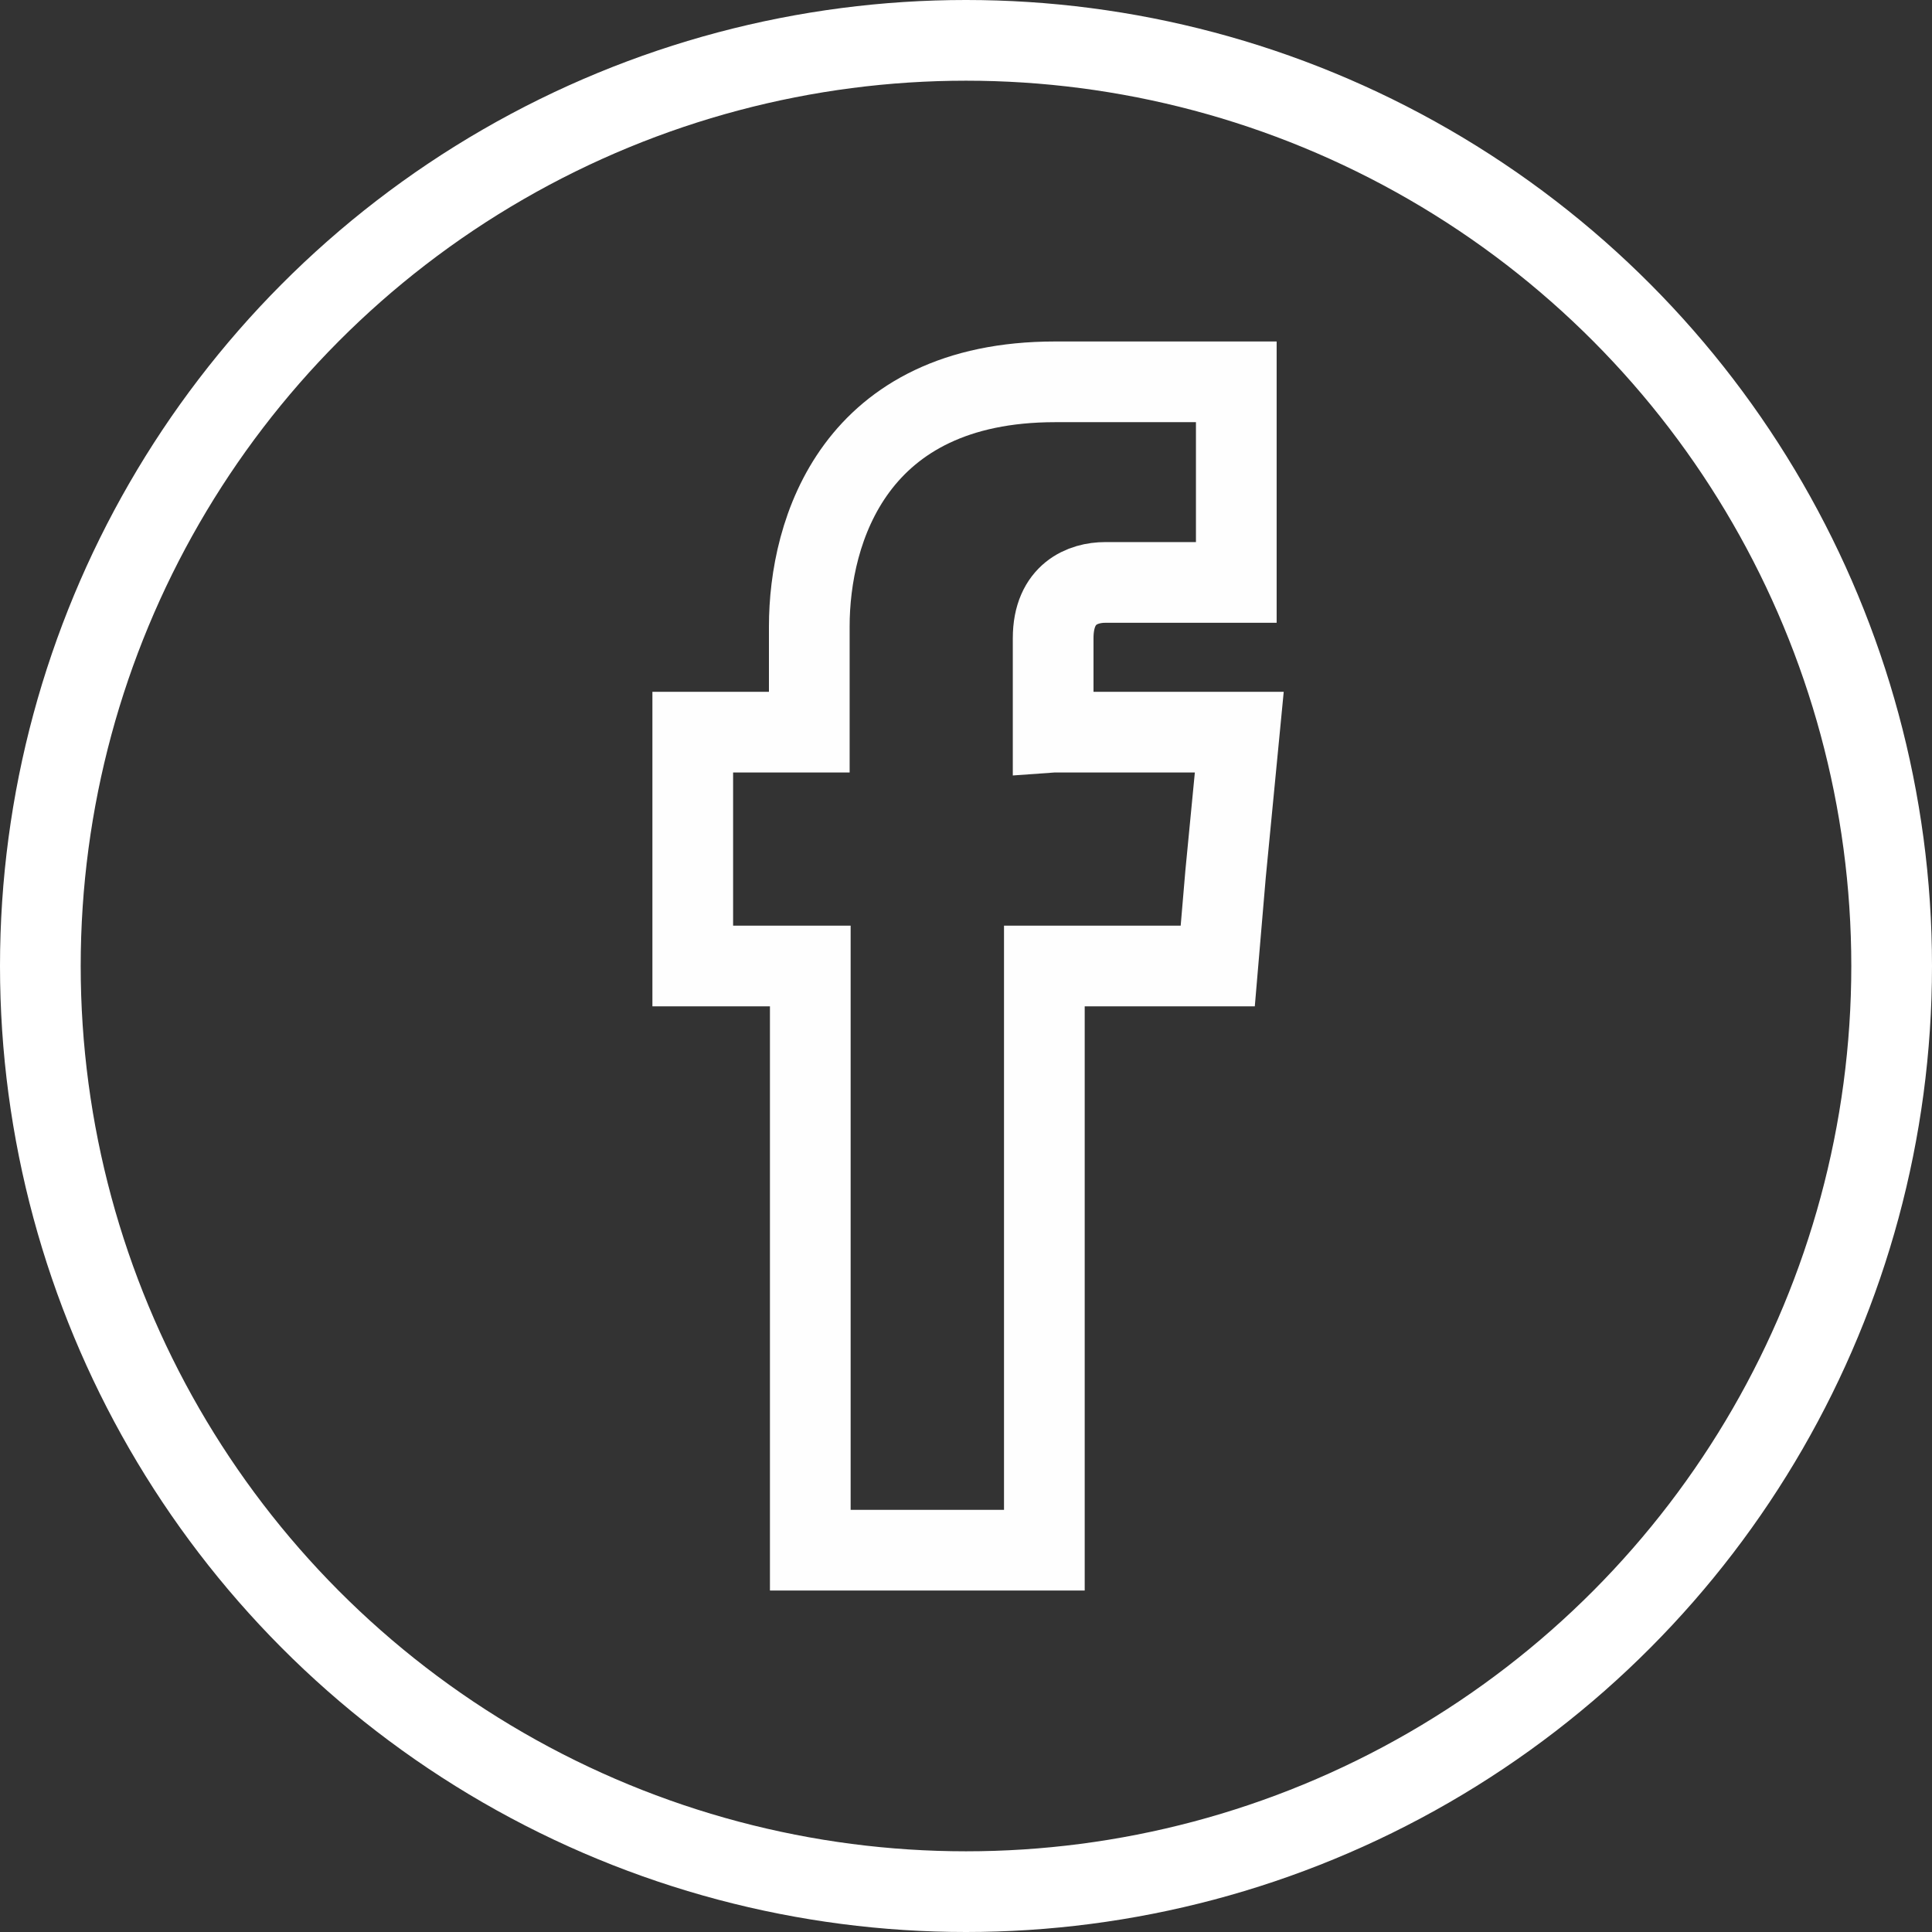
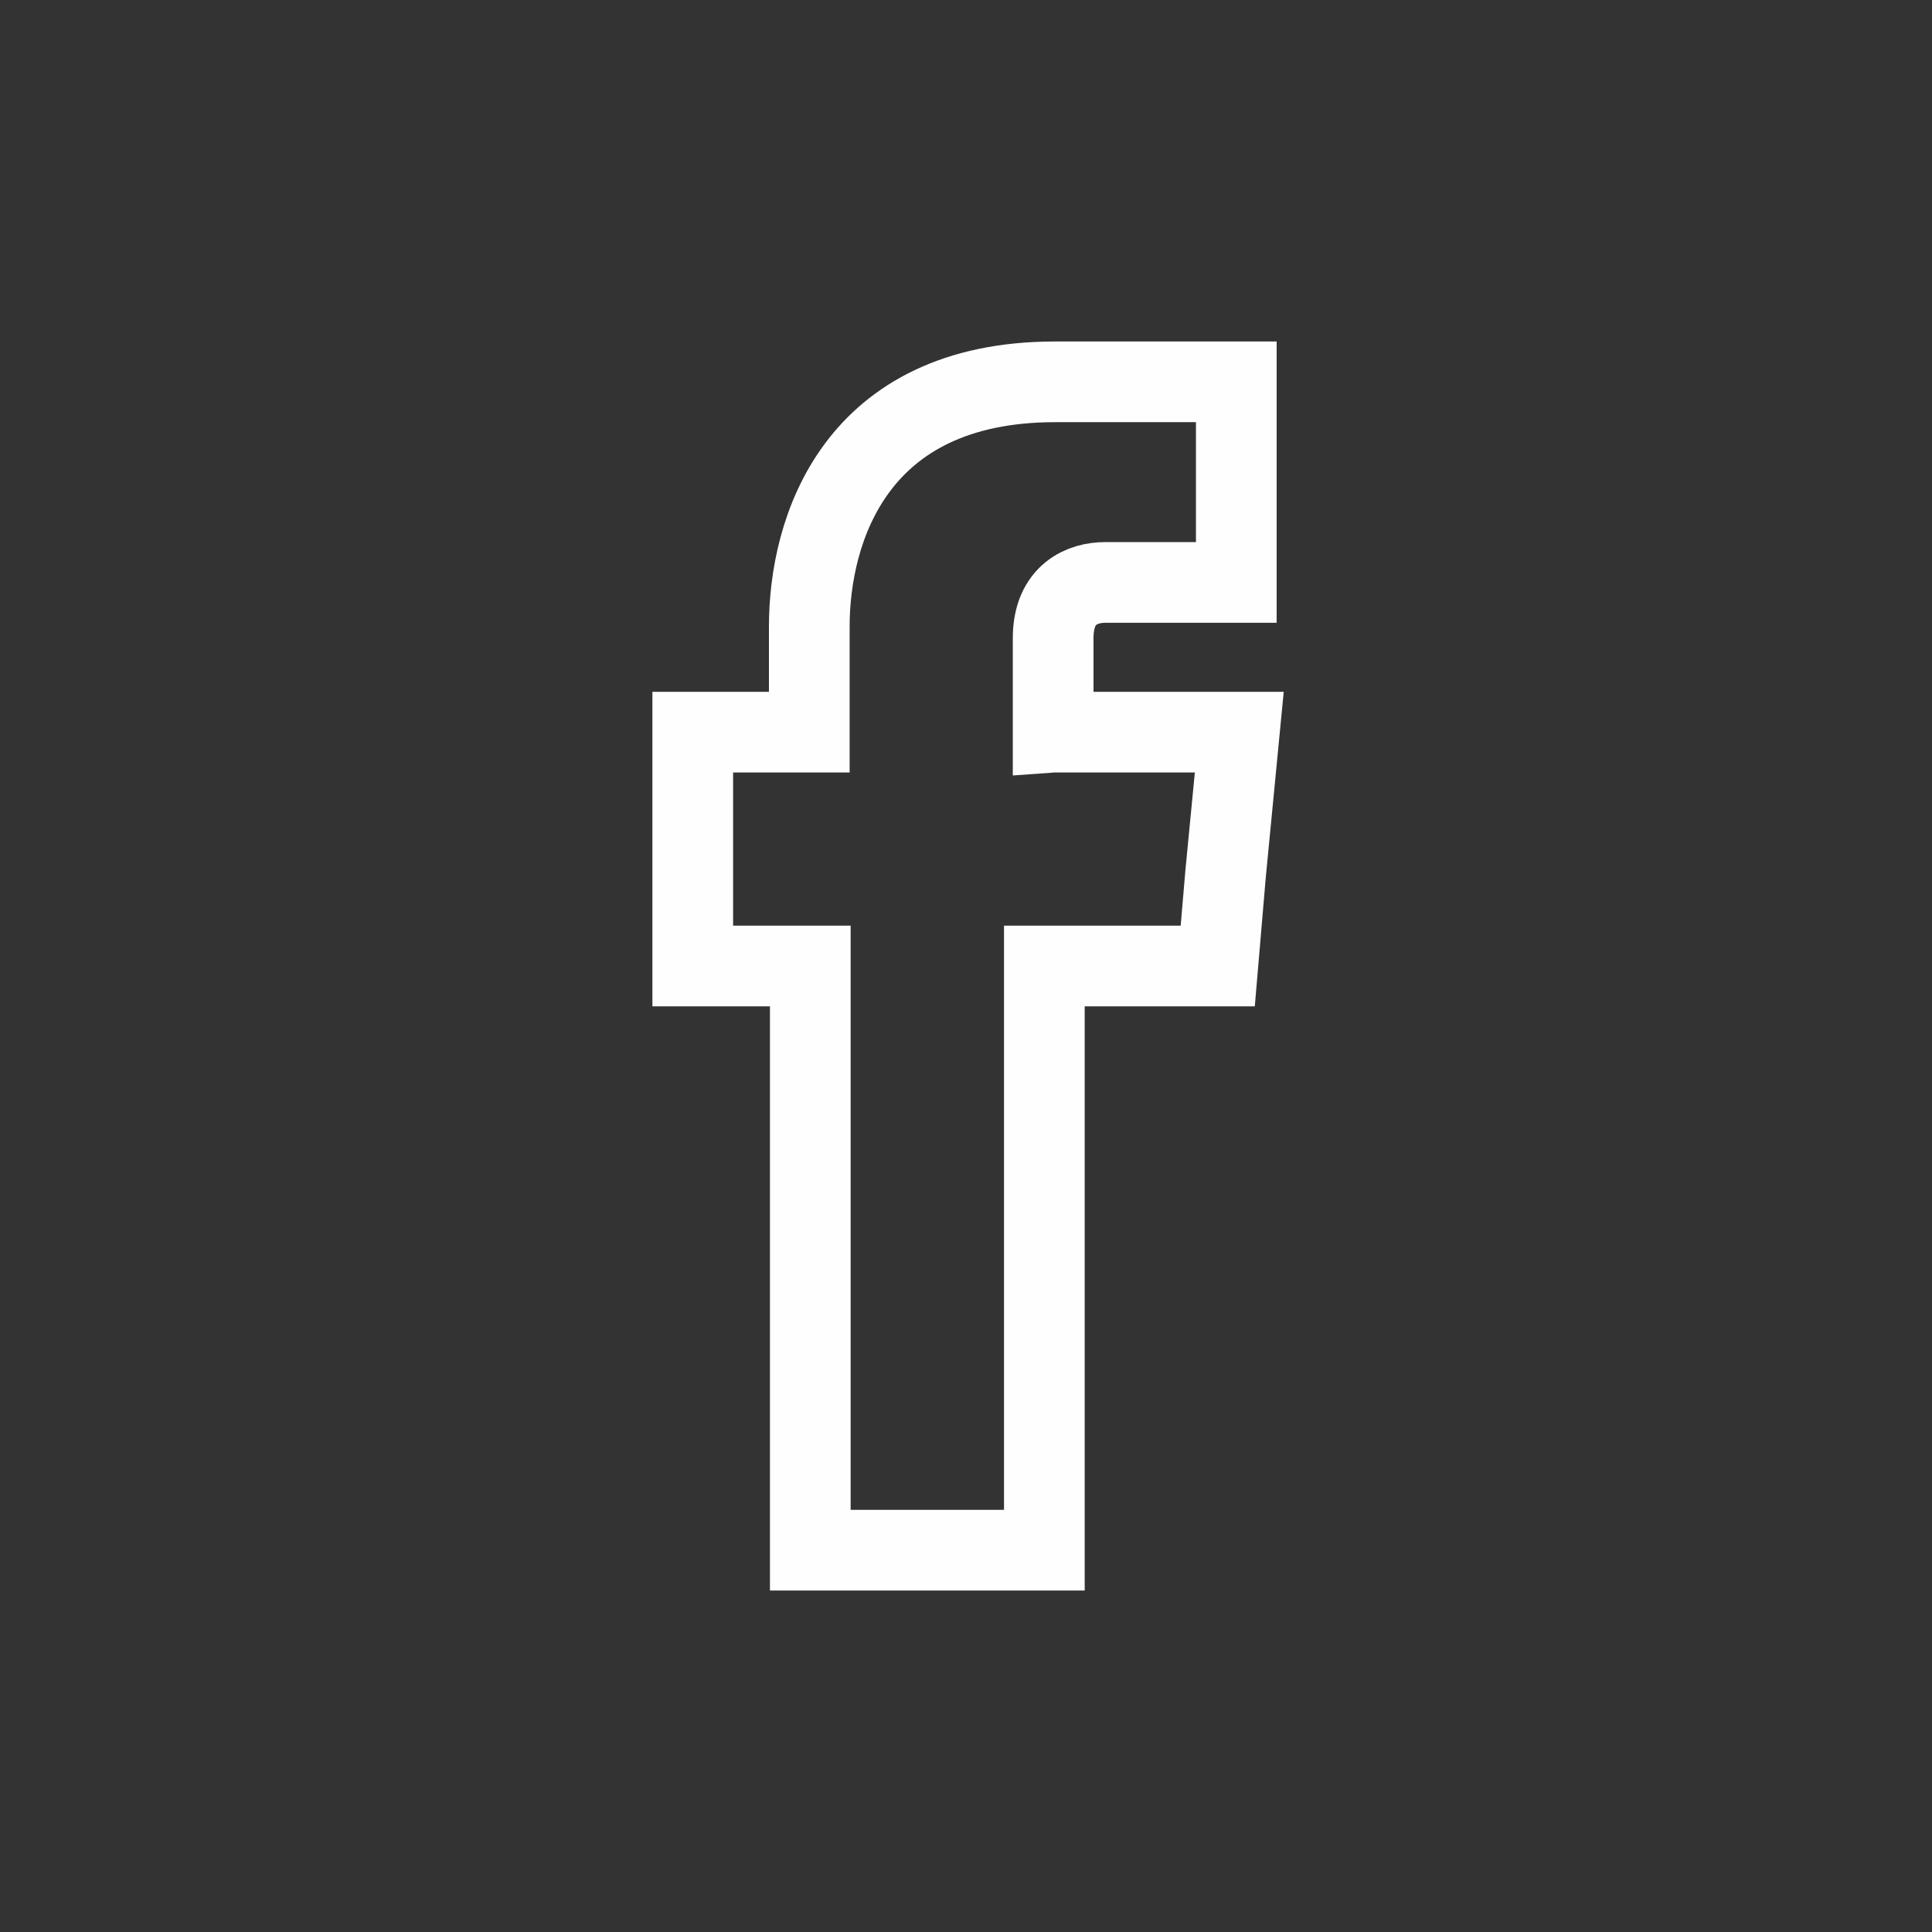
<svg xmlns="http://www.w3.org/2000/svg" id="Capa_2" viewBox="0 0 47.882 47.882">
  <rect x="0" y="0" width="47.882" height="47.882" fill="#333333" stroke="none" />
  <defs>
    <style>.cls-1{fill-rule:evenodd;stroke:#fefefe;}.cls-1,.cls-2{fill:none;stroke-miterlimit:10;stroke-width:2px;}.cls-2{stroke:#fff;}</style>
  </defs>
  <g id="Capa_3">
    <g>
      <path class="cls-1" d="M26.101,18.145v-2.328c0-1.115,.752-1.382,1.287-1.382h3.252v-4.972h-4.49c-4.976,0-6.093,3.686-6.093,6.063v2.619h-2.888v5.796h2.913v14.478h5.801v-14.478h4.297l.194-2.28,.34-3.516h-4.612Z" />
-       <circle class="cls-2" cx="23.941" cy="23.941" r="22.941" />
    </g>
  </g>
</svg>